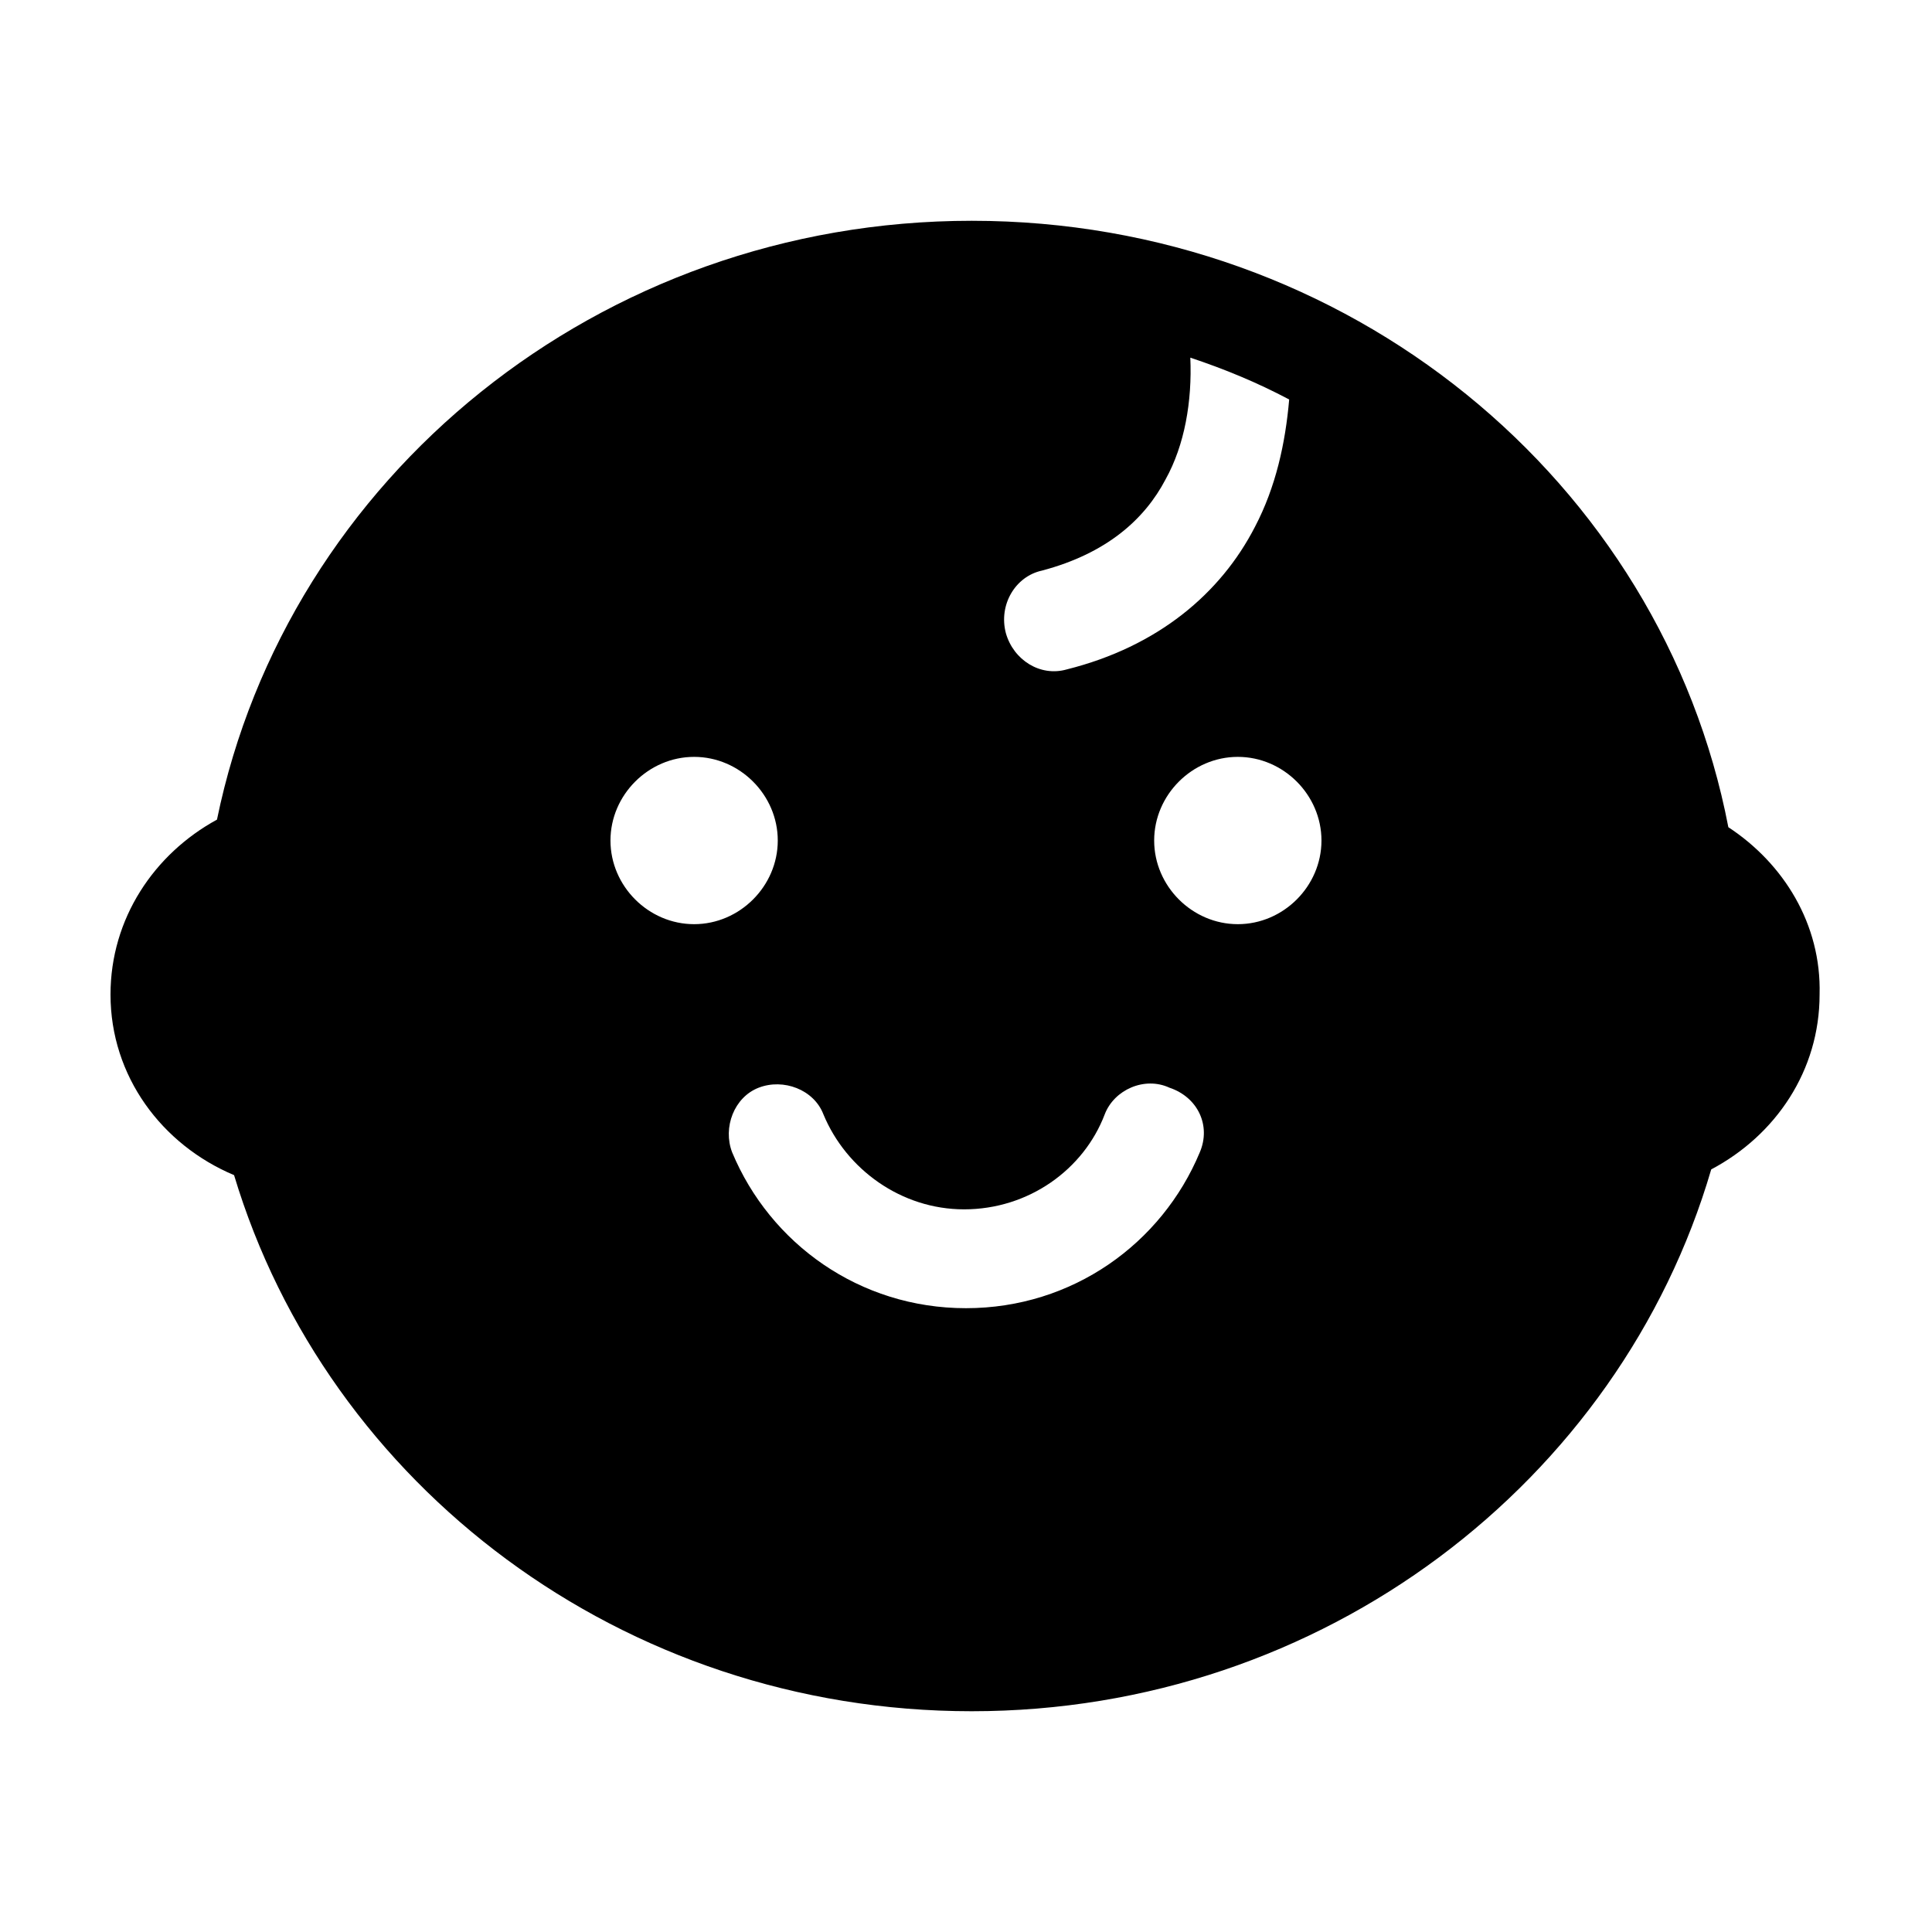
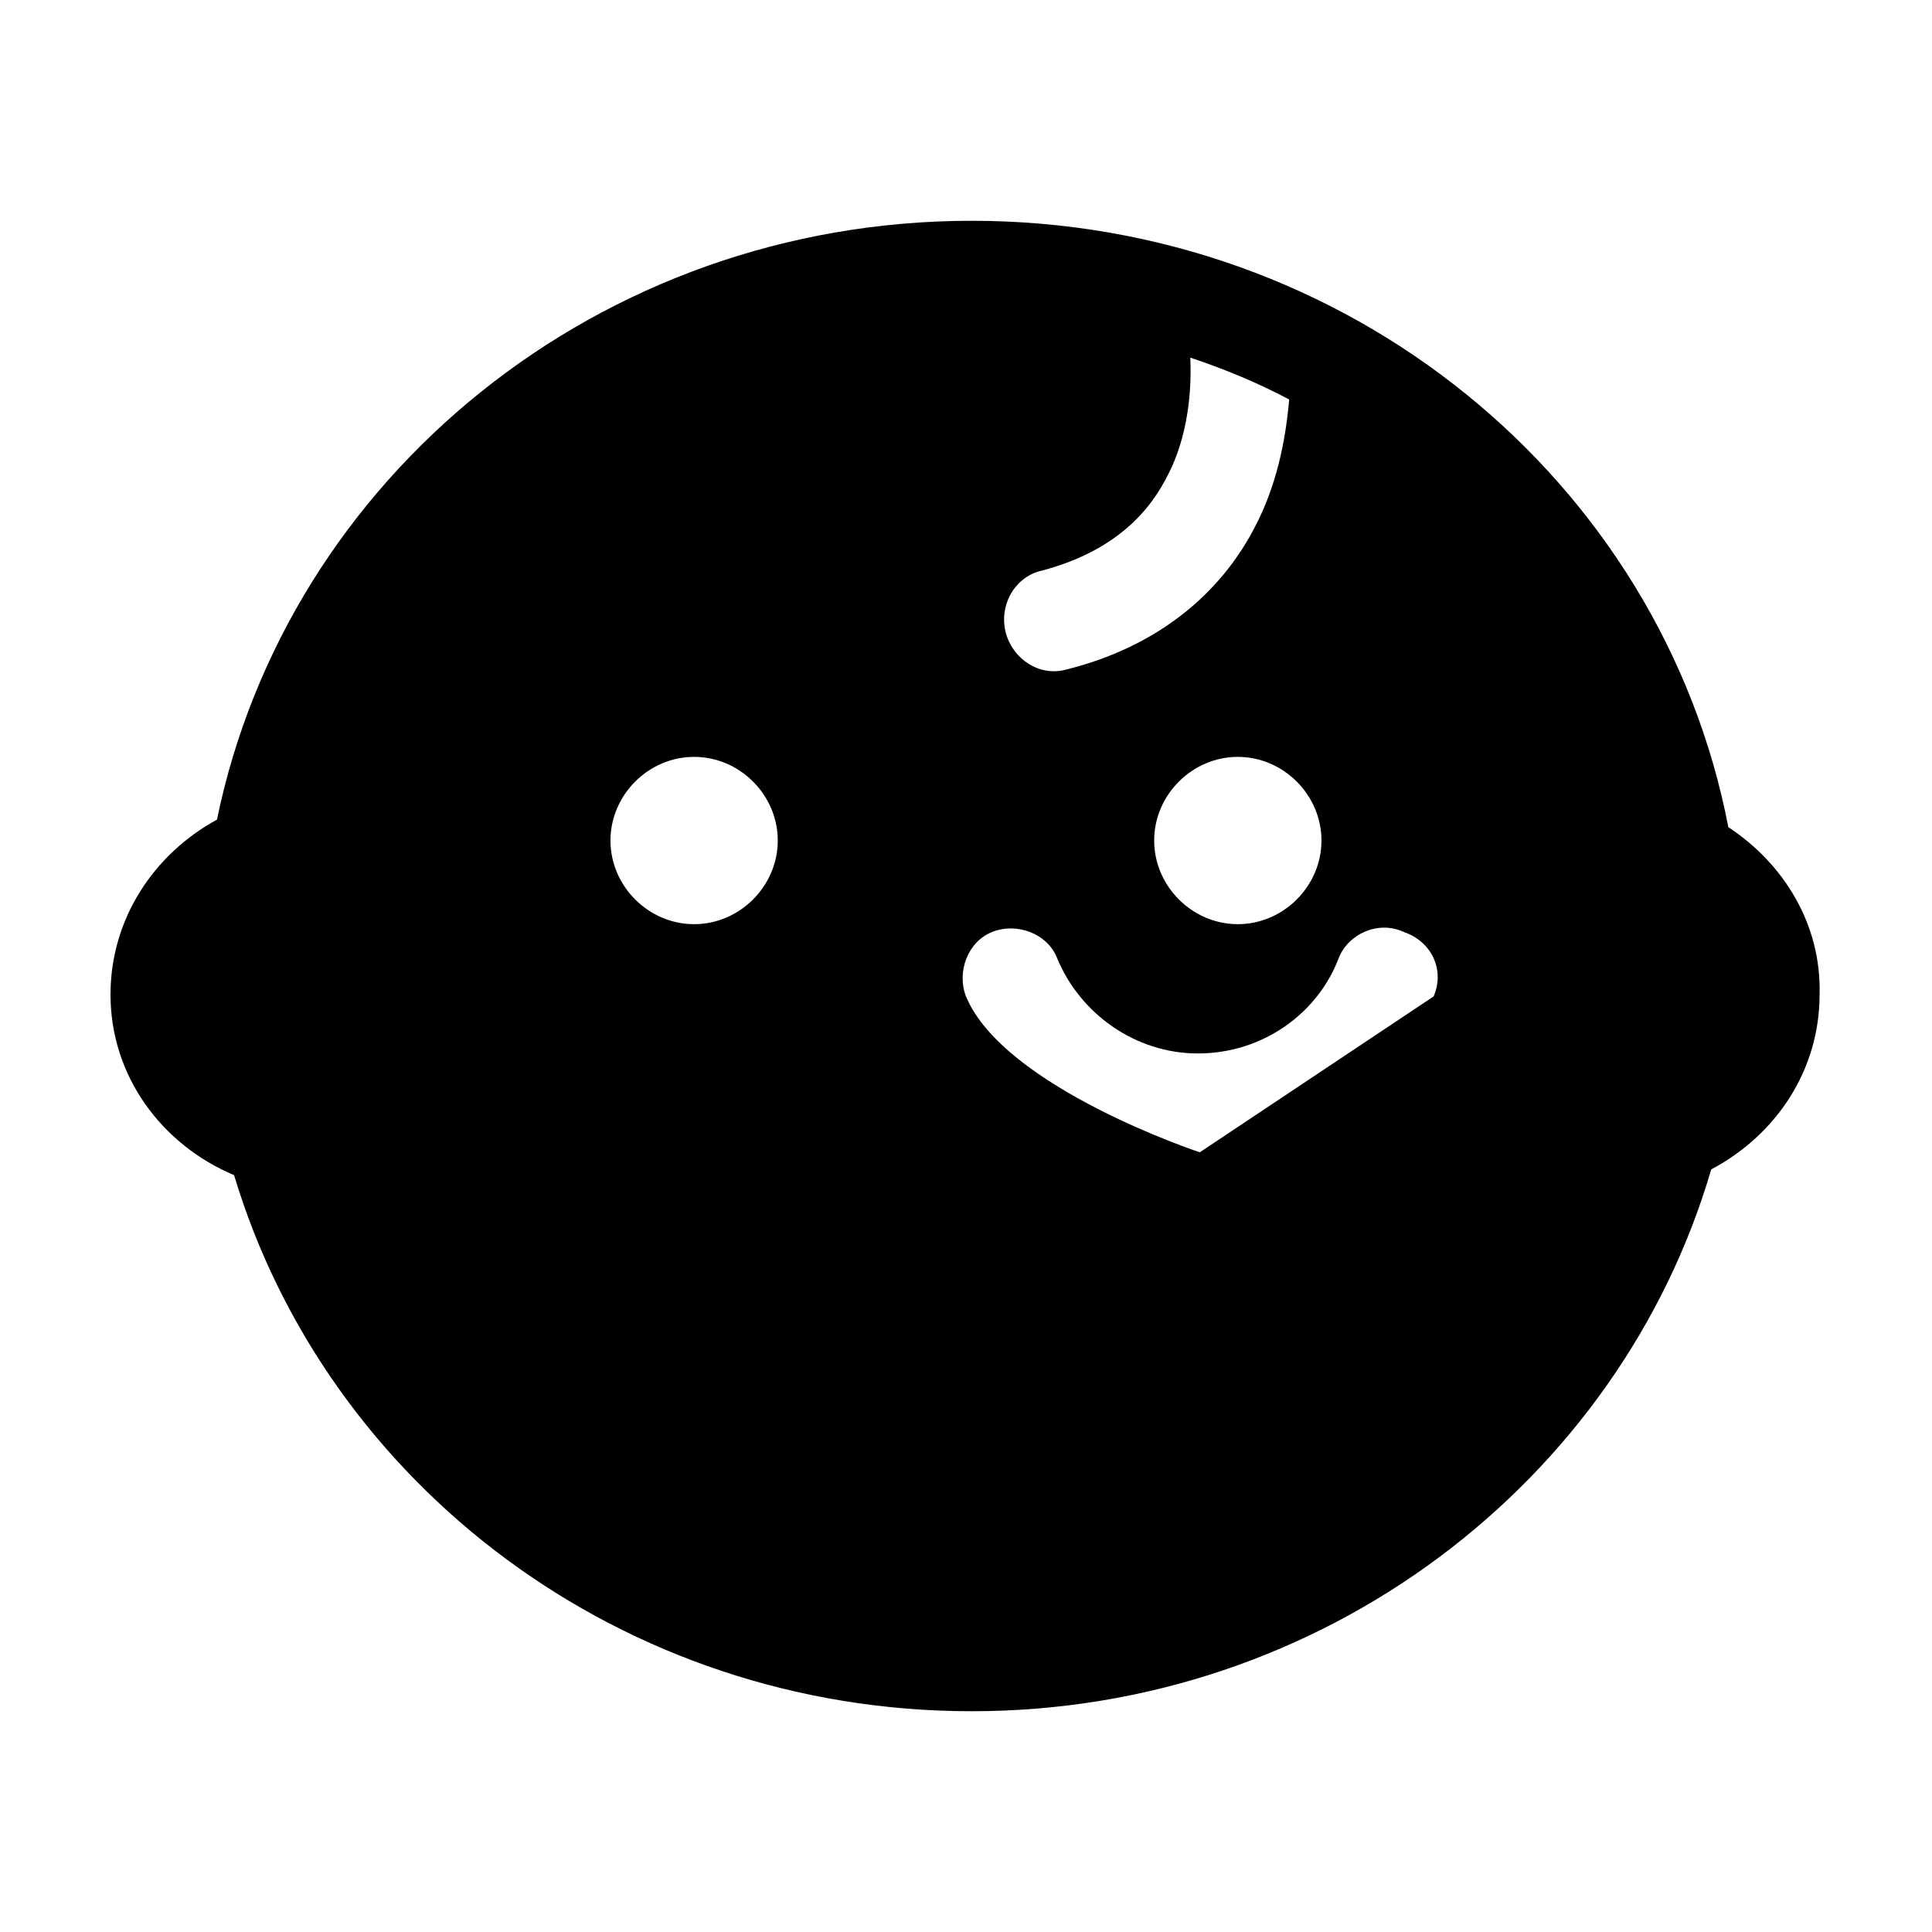
<svg xmlns="http://www.w3.org/2000/svg" fill="#000000" width="800px" height="800px" version="1.1" viewBox="144 144 512 512">
-   <path d="m602.03 363.22c-17.633-91.691-100.76-160.71-200.52-160.71-98.746 0-181.37 68.016-200.01 158.7-16.629 9.07-28.215 26.199-28.215 46.352 0 21.664 13.602 39.801 32.746 47.863 24.688 82.121 102.78 142.07 195.48 142.07 93.203 0 171.8-60.961 195.98-143.59 17.129-9.07 28.719-26.199 28.719-46.352 0.504-18.641-9.57-34.762-24.18-44.336zm-181.88-68.012c17.129-4.535 27.207-13.602 32.746-24.184 5.039-9.07 7.055-20.656 6.551-32.242 9.07 3.023 17.633 6.551 26.199 11.082-1.008 11.586-3.527 23.176-9.07 33.754-9.07 17.633-25.695 31.738-49.879 37.785-7.055 2.016-14.105-2.519-16.121-9.574-2.016-7.555 2.519-15.109 9.574-16.621zm-114.37 71.539c0-12.09 10.078-22.168 22.168-22.168s22.168 10.078 22.168 22.168-10.078 22.168-22.168 22.168-22.168-10.074-22.168-22.168zm156.18 82.625c-10.078 24.184-33.754 41.312-61.969 41.312s-51.891-17.129-61.969-41.312c-2.519-6.551 0.504-14.609 7.055-17.129 6.551-2.519 14.609 0.504 17.129 7.055 6.047 14.609 20.656 25.191 37.281 25.191 17.129 0 31.738-10.578 37.281-25.191 2.519-6.551 10.578-10.078 17.129-7.055 7.559 2.519 11.082 10.078 8.062 17.129zm10.074-60.457c-12.09 0-22.168-10.078-22.168-22.168s10.078-22.168 22.168-22.168c12.09 0 22.168 10.078 22.168 22.168 0 12.094-10.078 22.168-22.168 22.168z" />
+   <path d="m602.03 363.22c-17.633-91.691-100.76-160.71-200.52-160.71-98.746 0-181.37 68.016-200.01 158.7-16.629 9.07-28.215 26.199-28.215 46.352 0 21.664 13.602 39.801 32.746 47.863 24.688 82.121 102.78 142.07 195.48 142.07 93.203 0 171.8-60.961 195.98-143.59 17.129-9.07 28.719-26.199 28.719-46.352 0.504-18.641-9.57-34.762-24.18-44.336zm-181.88-68.012c17.129-4.535 27.207-13.602 32.746-24.184 5.039-9.07 7.055-20.656 6.551-32.242 9.07 3.023 17.633 6.551 26.199 11.082-1.008 11.586-3.527 23.176-9.07 33.754-9.07 17.633-25.695 31.738-49.879 37.785-7.055 2.016-14.105-2.519-16.121-9.574-2.016-7.555 2.519-15.109 9.574-16.621zm-114.37 71.539c0-12.09 10.078-22.168 22.168-22.168s22.168 10.078 22.168 22.168-10.078 22.168-22.168 22.168-22.168-10.074-22.168-22.168zm156.18 82.625s-51.891-17.129-61.969-41.312c-2.519-6.551 0.504-14.609 7.055-17.129 6.551-2.519 14.609 0.504 17.129 7.055 6.047 14.609 20.656 25.191 37.281 25.191 17.129 0 31.738-10.578 37.281-25.191 2.519-6.551 10.578-10.078 17.129-7.055 7.559 2.519 11.082 10.078 8.062 17.129zm10.074-60.457c-12.09 0-22.168-10.078-22.168-22.168s10.078-22.168 22.168-22.168c12.09 0 22.168 10.078 22.168 22.168 0 12.094-10.078 22.168-22.168 22.168z" />
</svg>